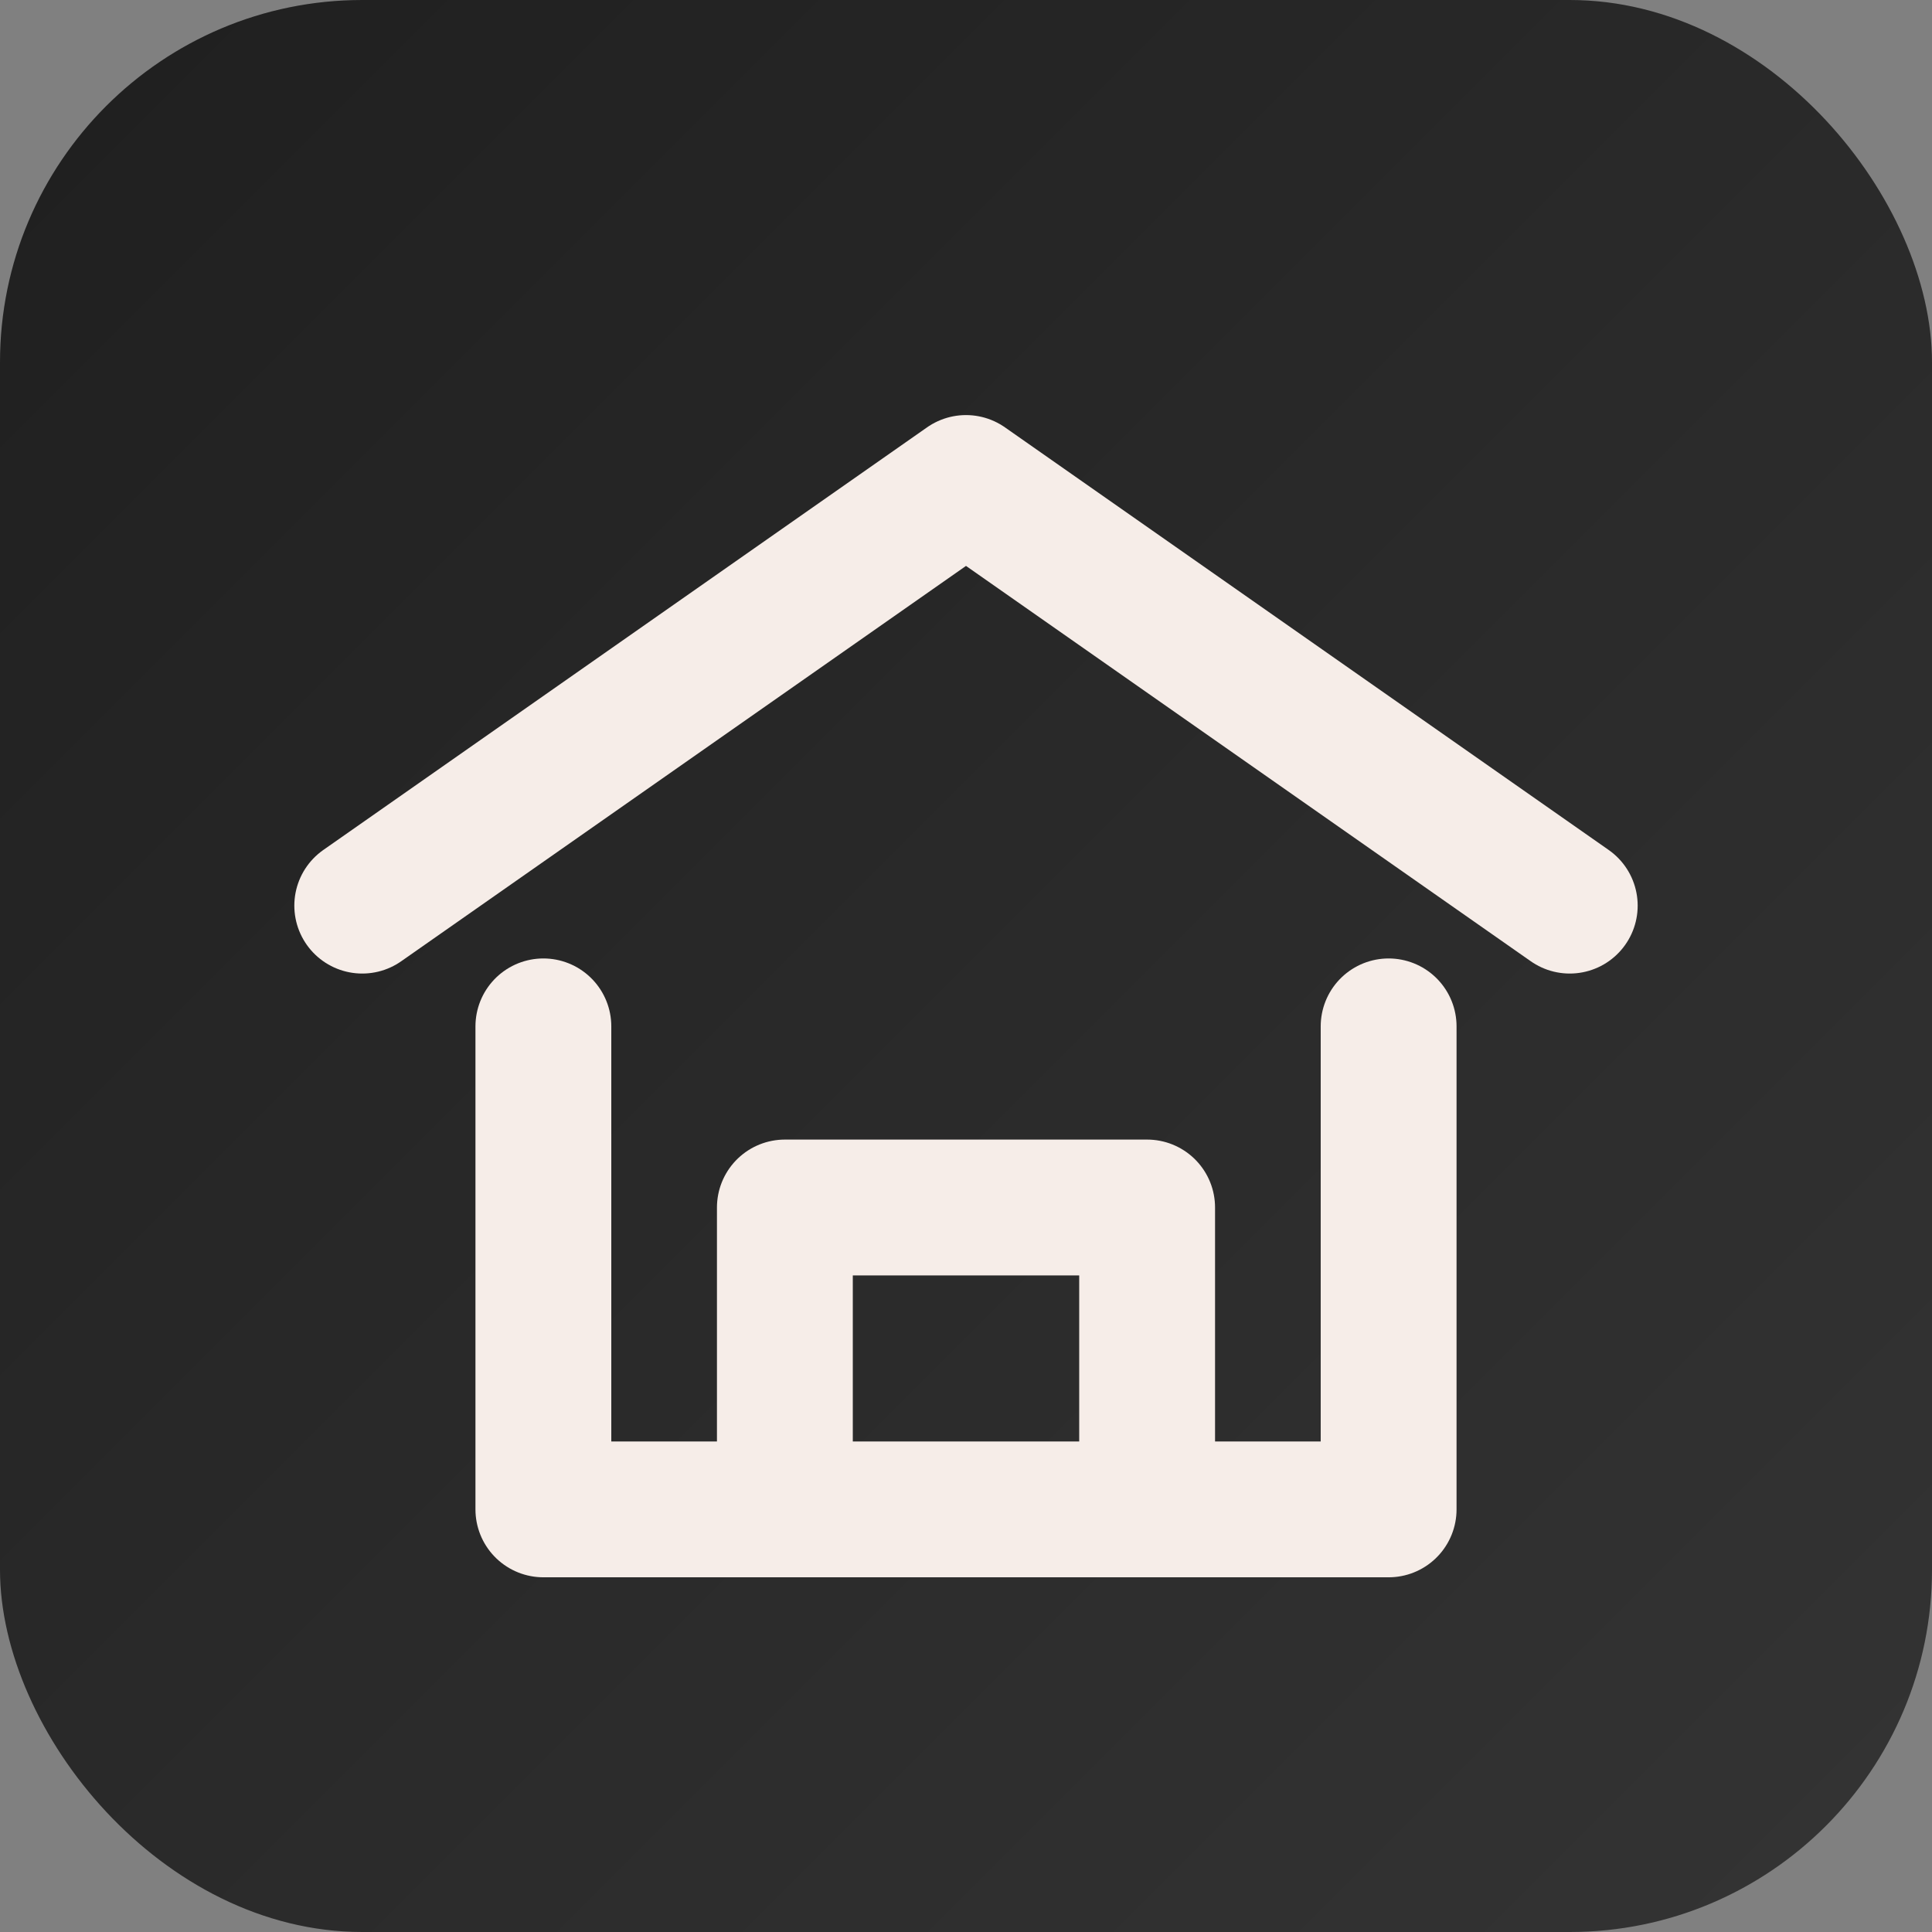
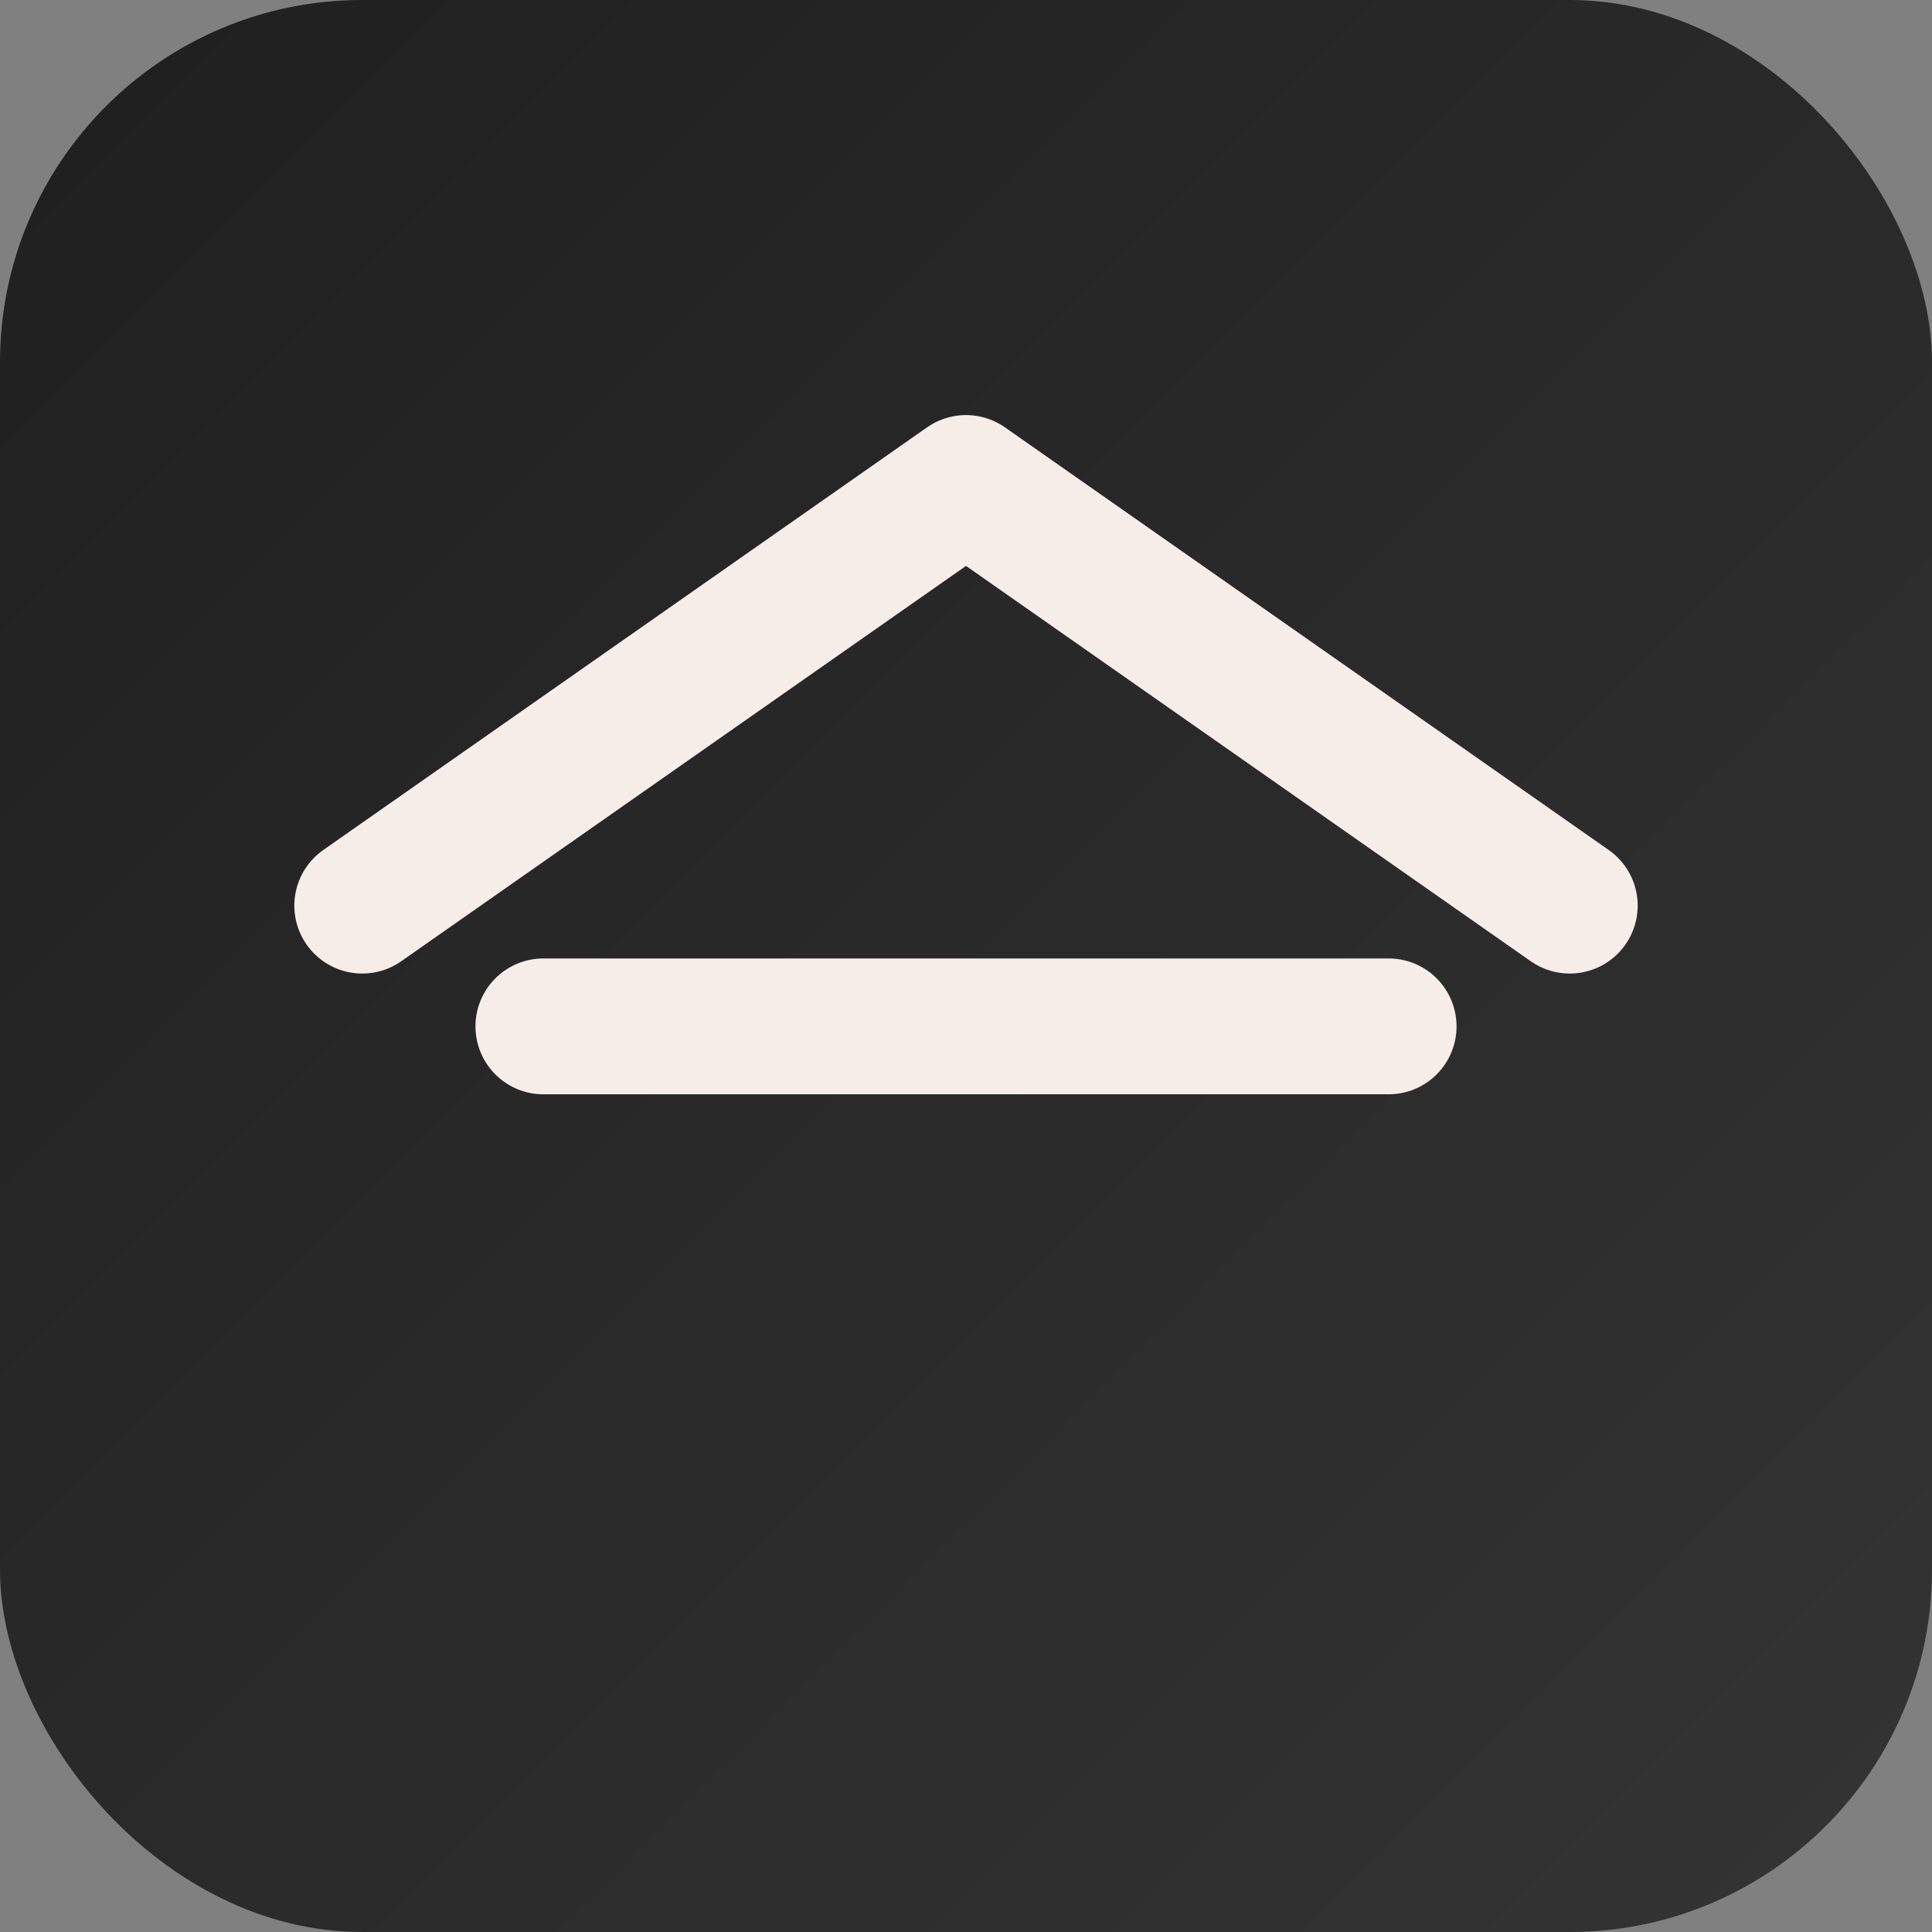
<svg xmlns="http://www.w3.org/2000/svg" viewBox="0 0 64 64">
  <rect x="0" y="0" width="64" height="64" fill="#808080" stroke="none" />
  <defs>
    <linearGradient id="g" x1="0" y1="0" x2="1" y2="1">
      <stop offset="0" stop-color="#1f1f1f" />
      <stop offset="1" stop-color="#343434" />
    </linearGradient>
  </defs>
  <rect width="64" height="64" rx="12" fill="url(#g)" />
  <path d="M12 30L32 16l20 14" fill="none" stroke="#f6ede8" stroke-width="4.5" stroke-linecap="round" stroke-linejoin="round" />
-   <path d="M18 34v16h28V34" fill="none" stroke="#f6ede8" stroke-width="4.5" stroke-linecap="round" stroke-linejoin="round" />
-   <path d="M26 50V40h12v10" fill="none" stroke="#f6ede8" stroke-width="4.5" stroke-linecap="round" stroke-linejoin="round" />
+   <path d="M18 34h28V34" fill="none" stroke="#f6ede8" stroke-width="4.5" stroke-linecap="round" stroke-linejoin="round" />
</svg>